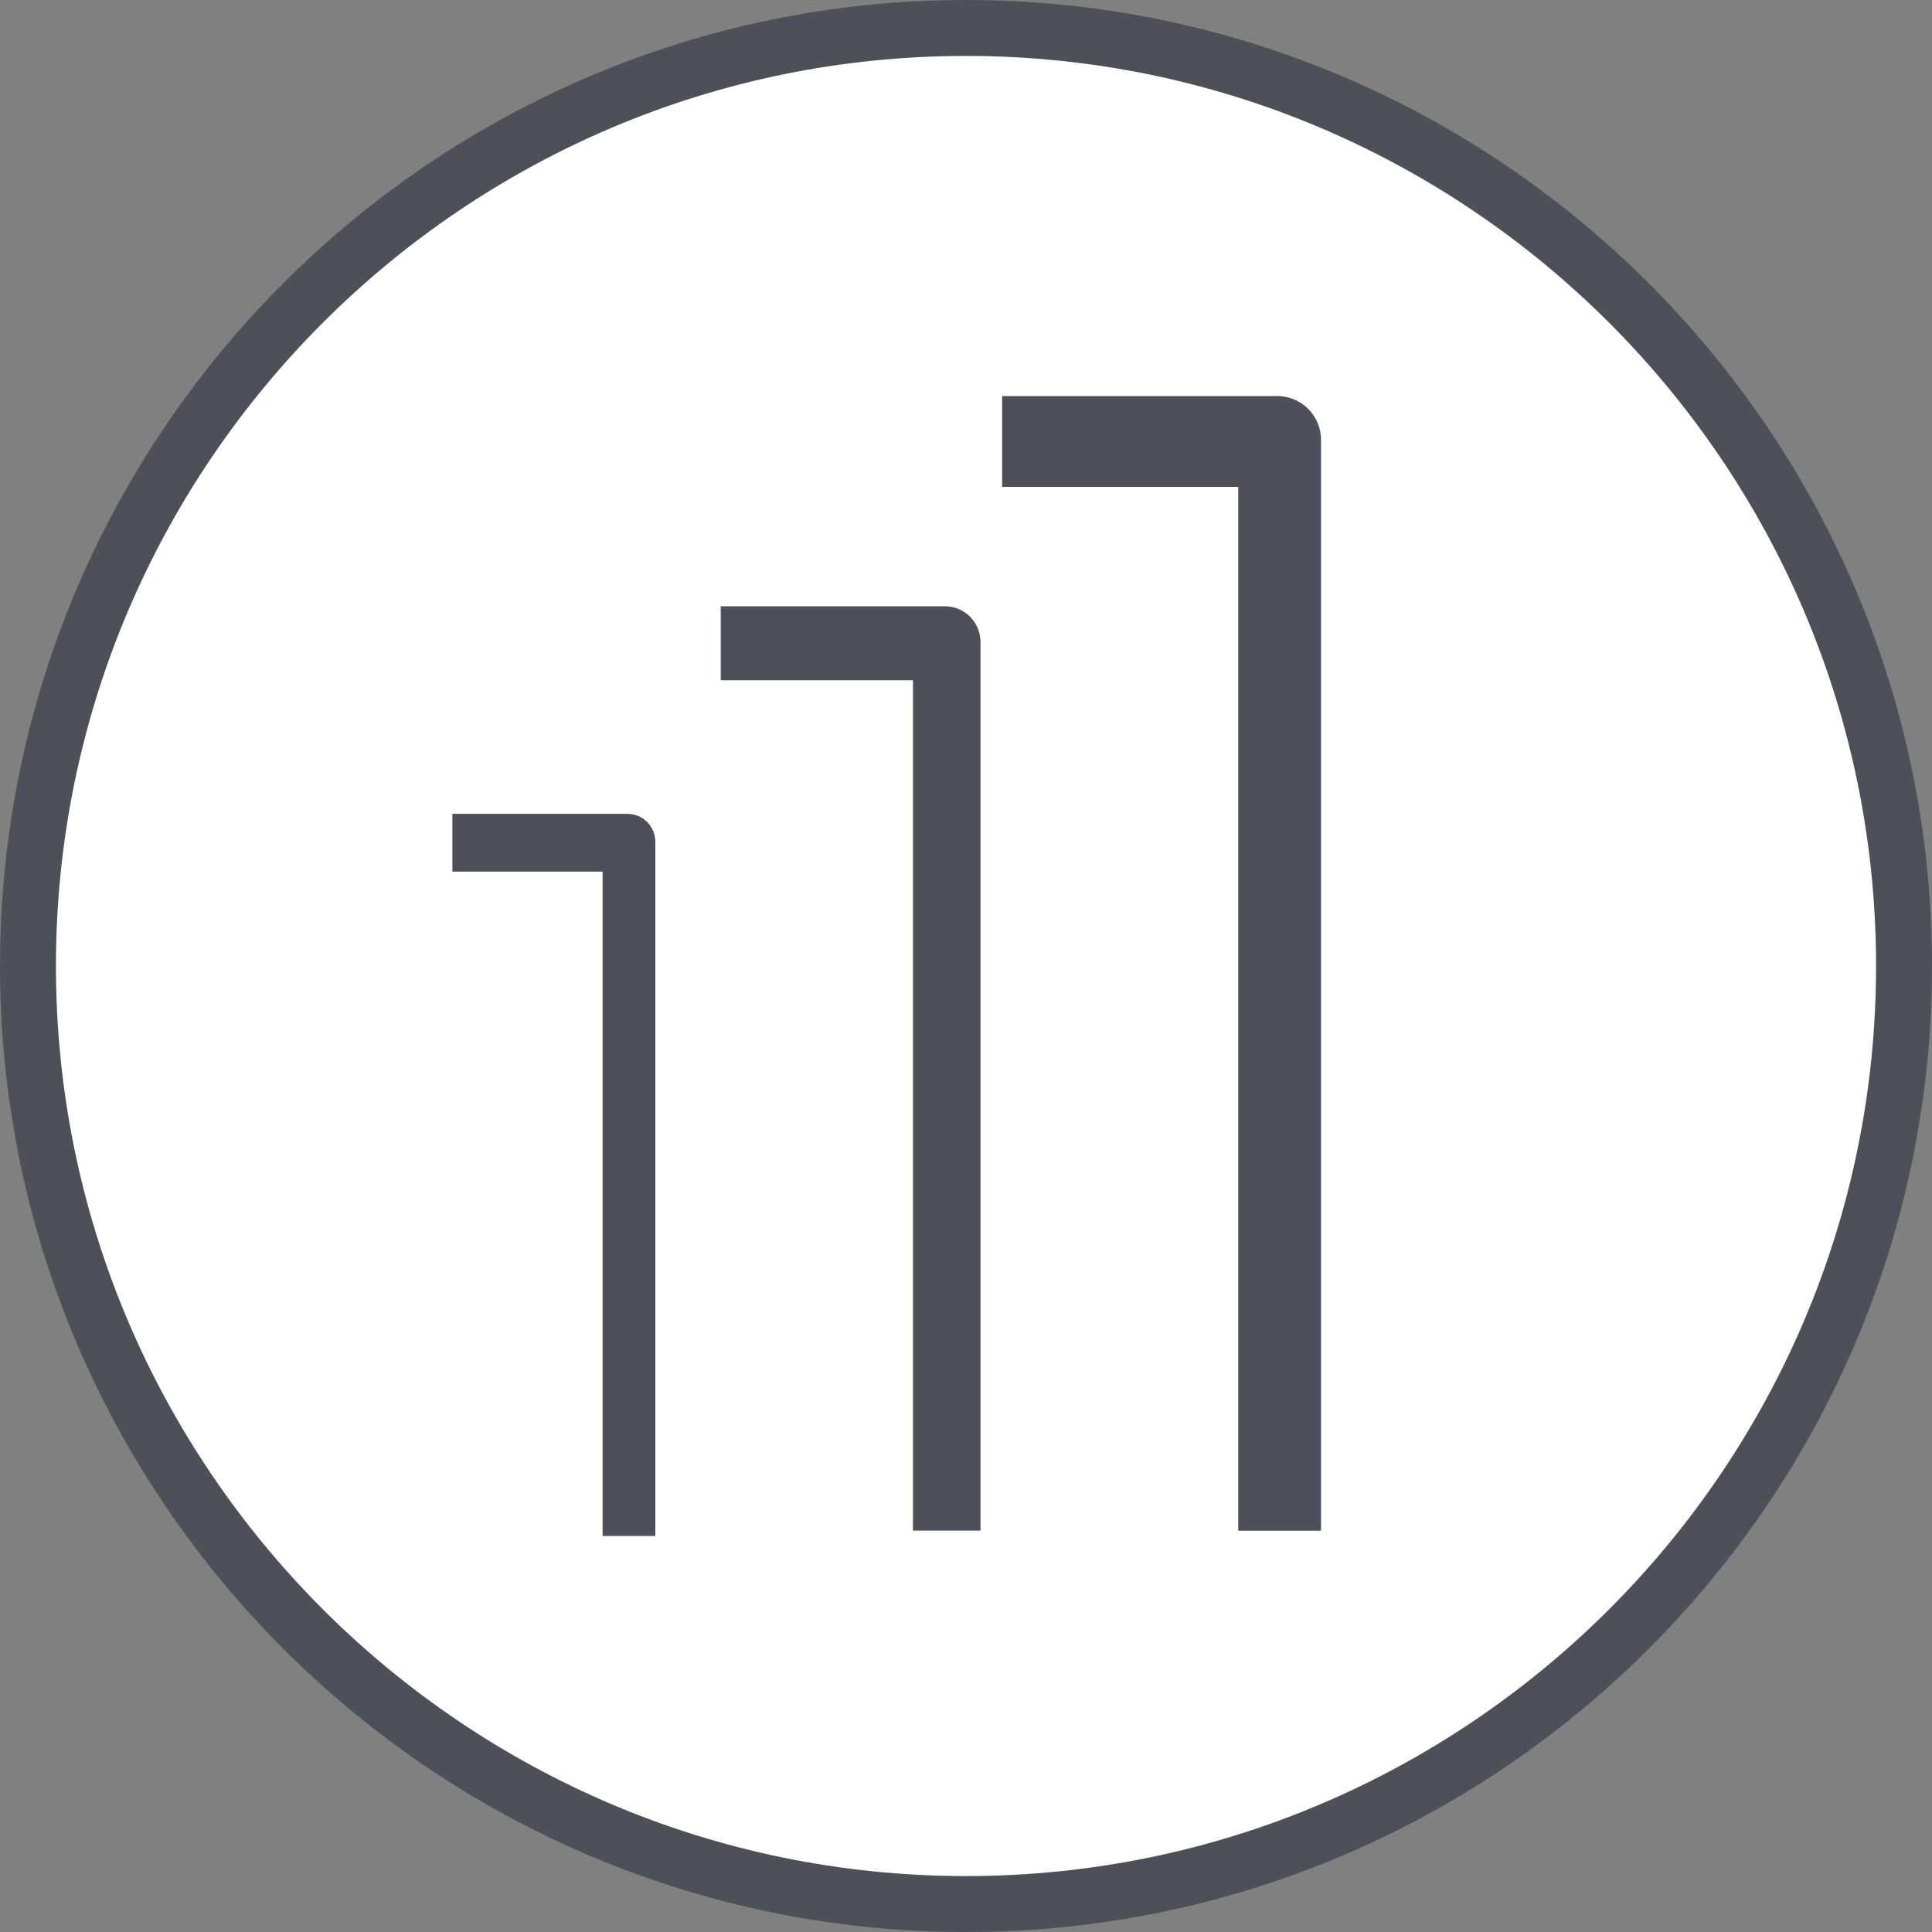
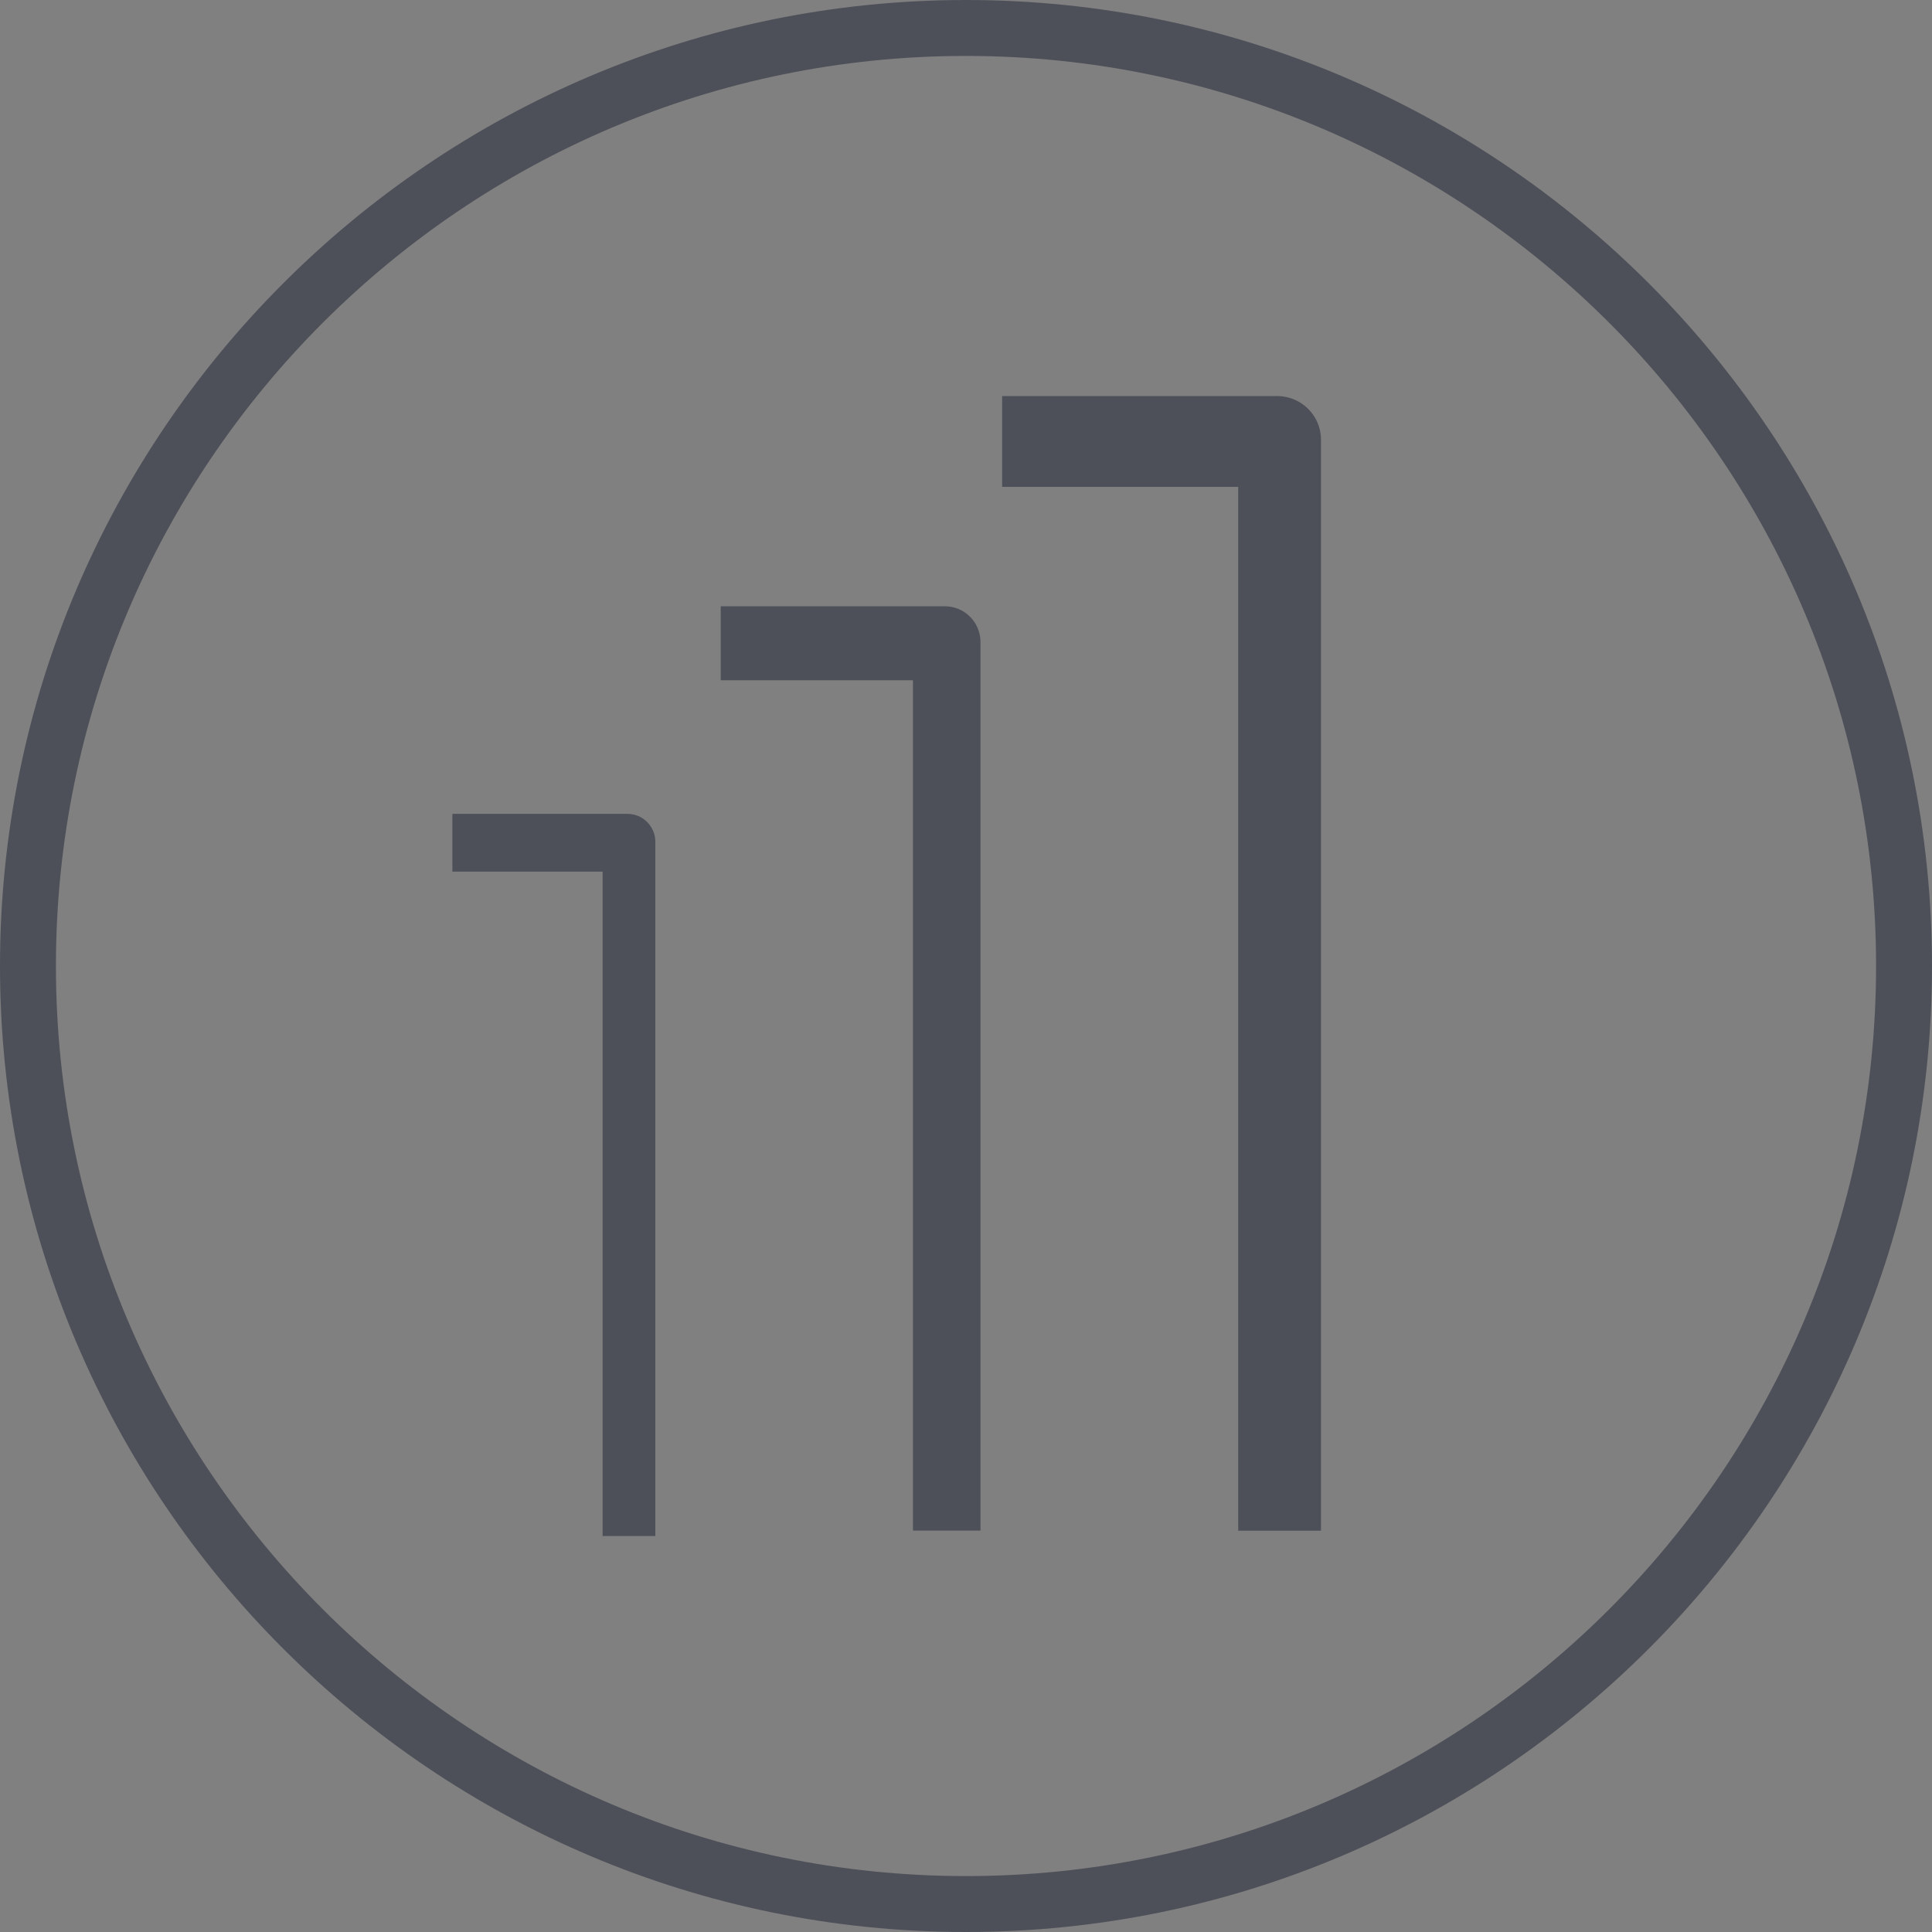
<svg xmlns="http://www.w3.org/2000/svg" id="_六角レンチ_3種" data-name="六角レンチ 3種" viewBox="0 0 200 200">
  <rect x="0" y="0" width="200" height="200" fill="#808080" stroke="none" />
  <defs>
    <style>.cls-1{fill:#4d5059;stroke-width:0}</style>
  </defs>
-   <path d="M197.1 100c0-53.63-43.47-97.1-97.1-97.1S2.9 46.37 2.9 100s43.47 97.1 97.1 97.1 97.1-43.47 97.1-97.1" style="fill:#fff;stroke-width:0" />
  <path d="M100 200C44.86 200 0 155.14 0 100S44.86 0 100 0s100 44.86 100 100-44.86 100-100 100Zm0-194.21C48.05 5.79 5.79 48.05 5.79 100s42.26 94.21 94.21 94.21 94.21-42.26 94.21-94.21S151.94 5.79 100 5.79Z" class="cls-1" />
  <path d="M128.17 50.4h-24.43V41h28.31c.65-.02 1.3.1 1.91.35 1.68.7 2.78 2.33 2.79 4.15v112.96h-8.57V50.4ZM94.52 70.42H74.61v-7.66h23.06c.53-.02 1.06.08 1.55.28 1.37.57 2.26 1.9 2.28 3.38v92.03h-6.99V70.41ZM62.38 90.23H46.83v-5.98h18.02c.42-.01.83.06 1.21.22 1.07.45 1.77 1.49 1.78 2.65v71.89h-5.46V90.24Z" class="cls-1" />
</svg>